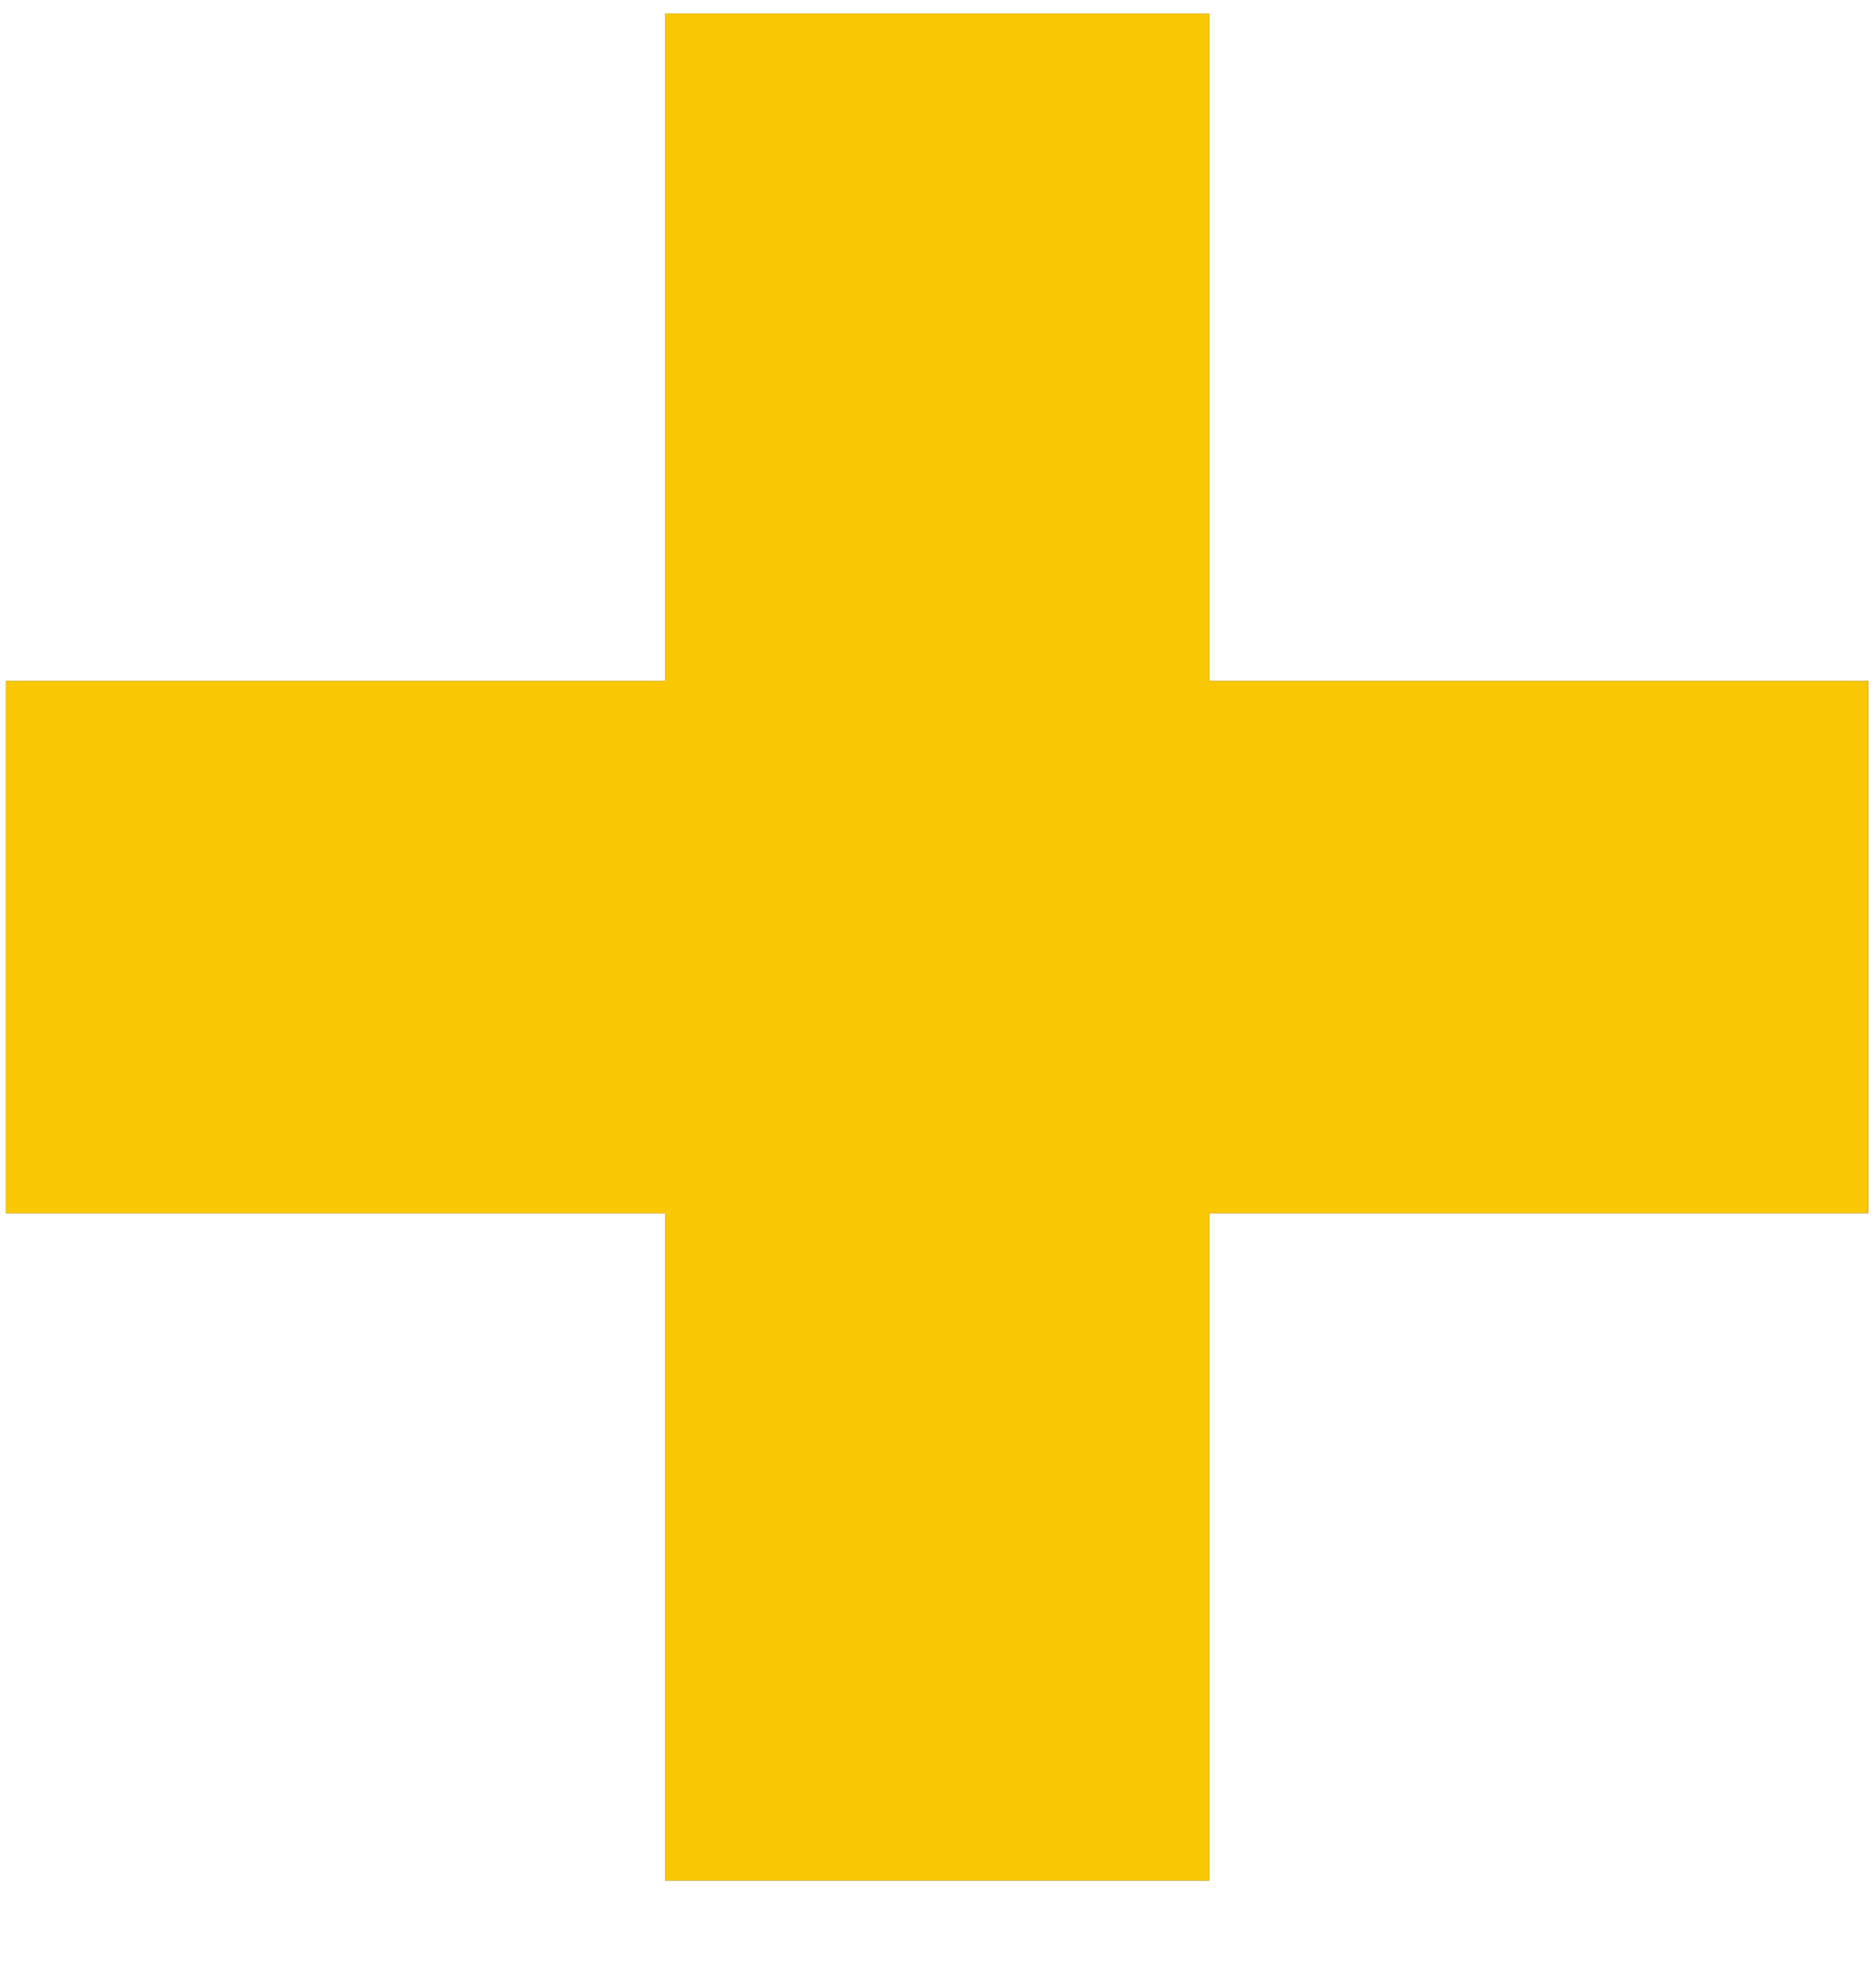
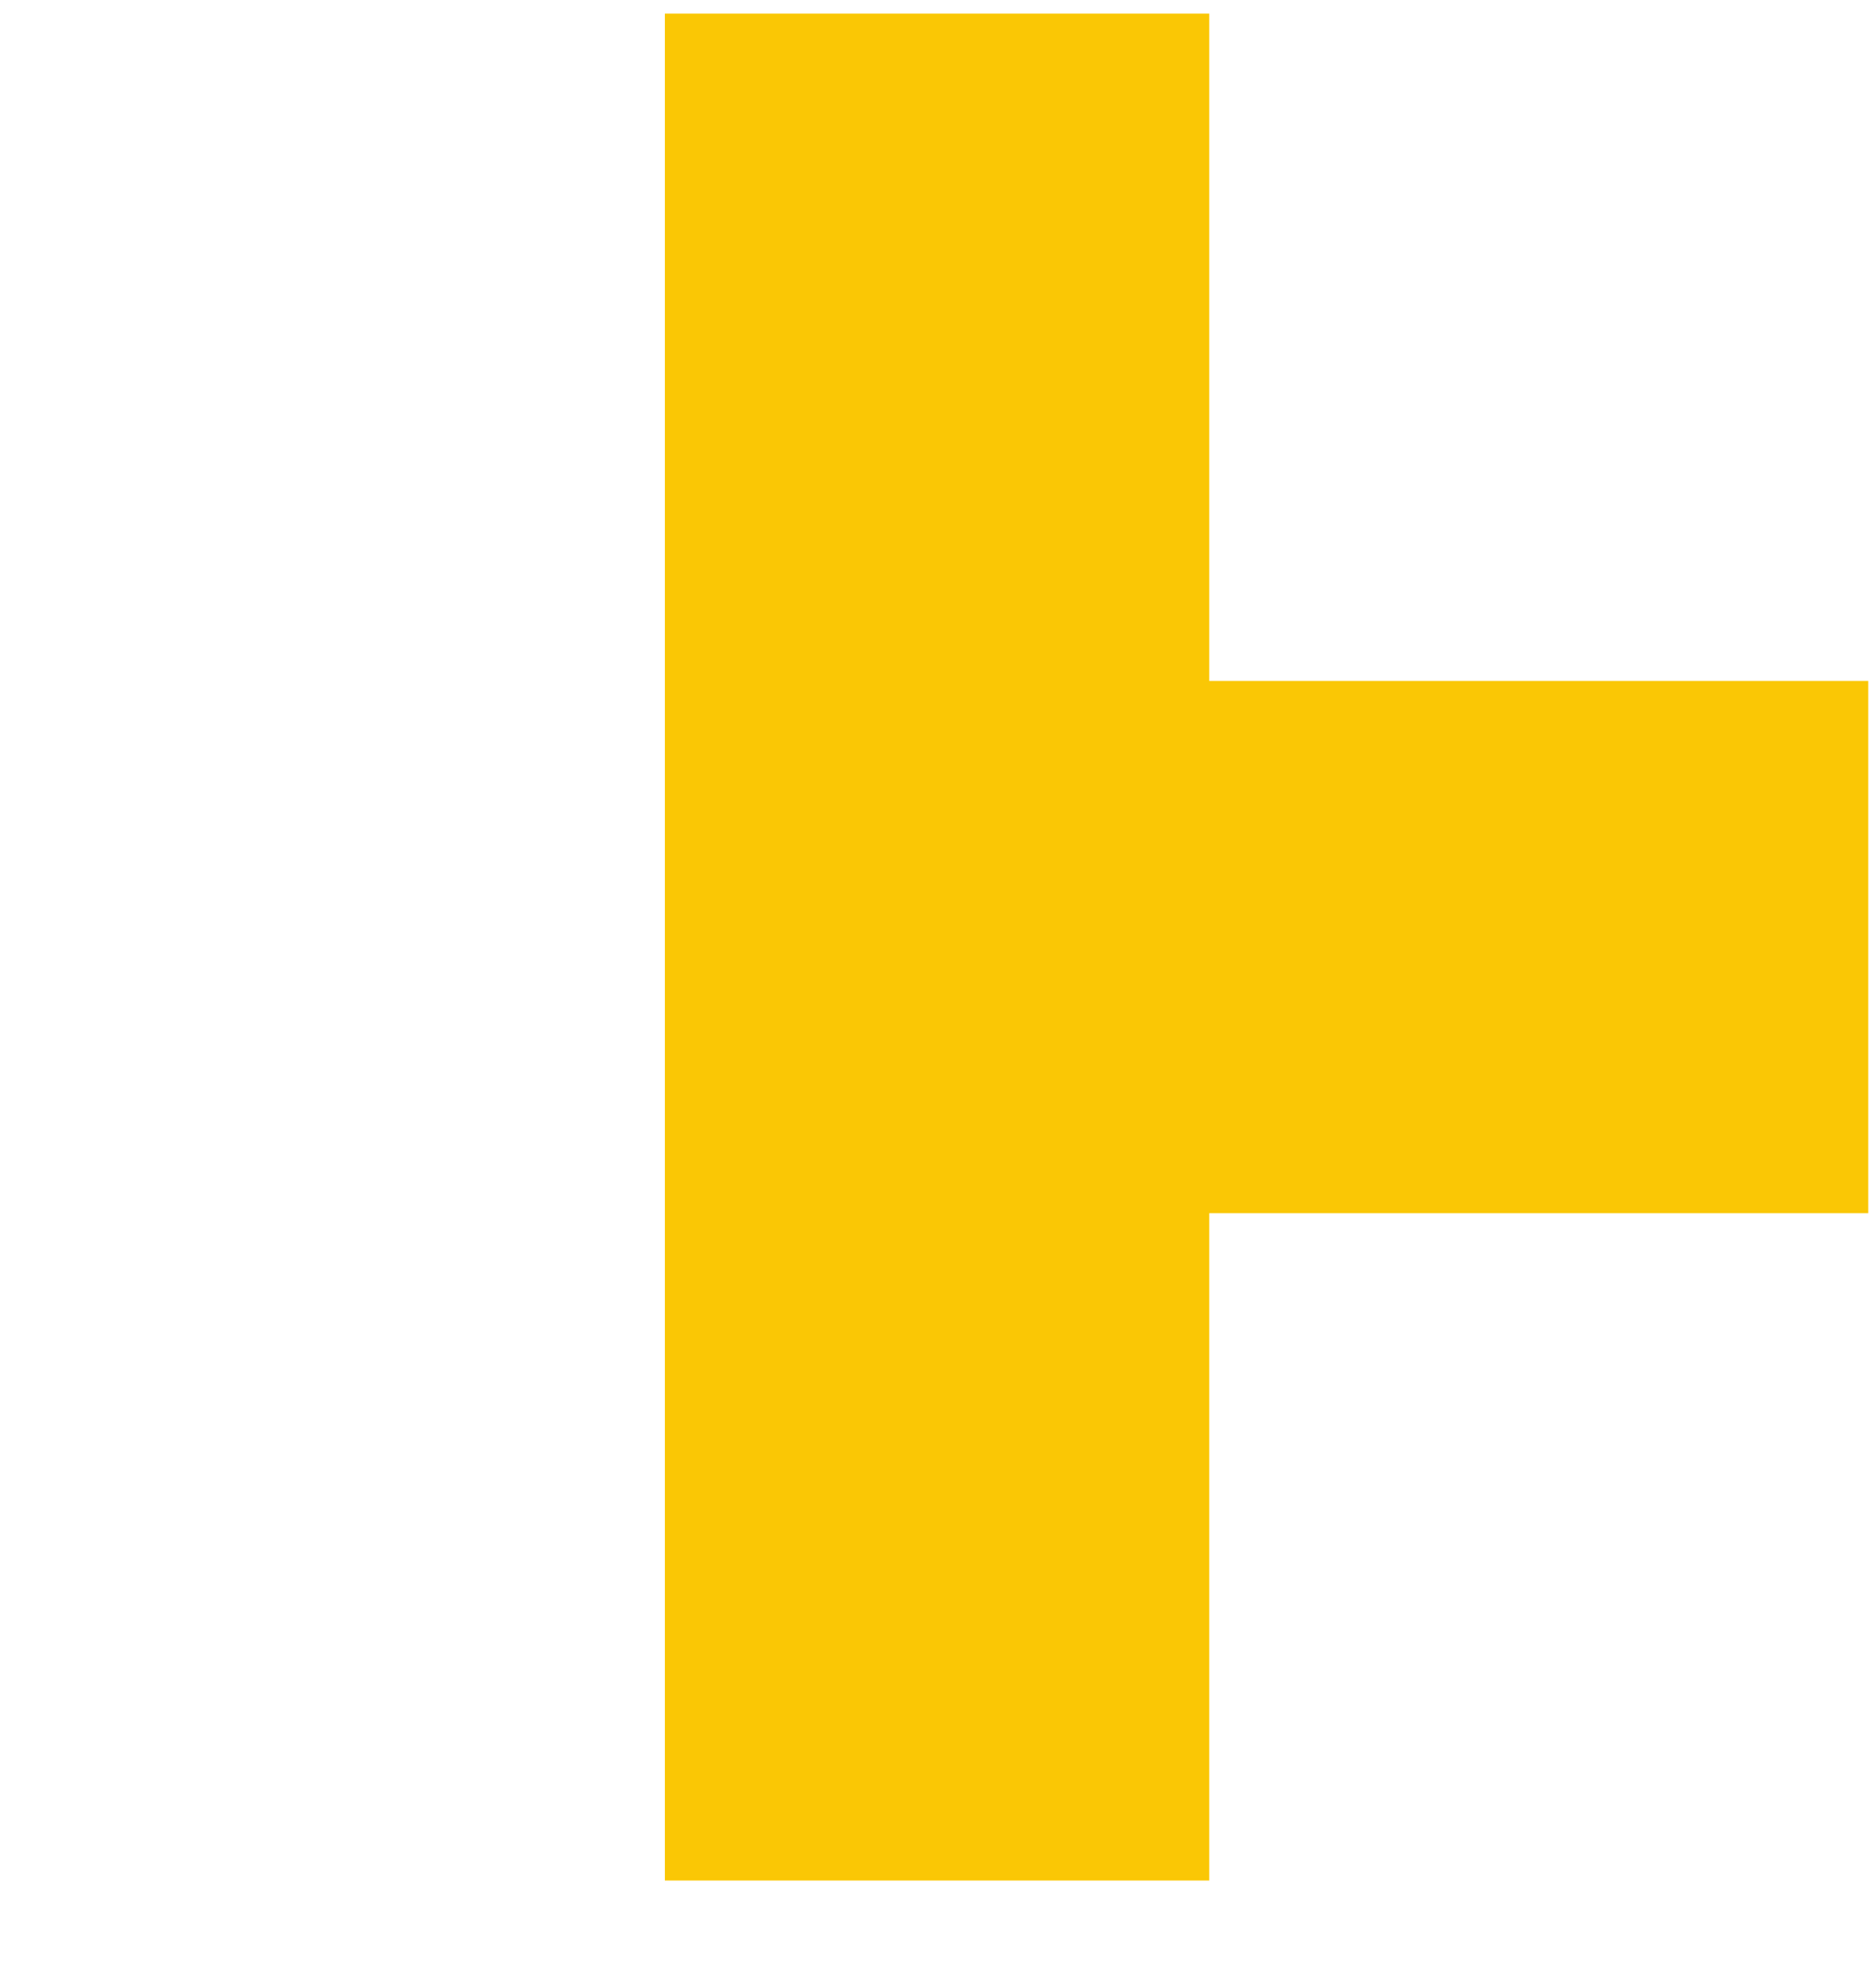
<svg xmlns="http://www.w3.org/2000/svg" width="22" height="23" viewBox="0 0 22 23" fill="none">
-   <path d="M7.797 22.048V14.224H0.069V7.984H7.797V0.16H14.181V7.984H21.909V14.224H14.181V22.048H7.797Z" fill="#4E4E4F" />
-   <path d="M7.797 22.048V14.224H0.069V7.984H7.797V0.16H14.181V7.984H21.909V14.224H14.181V22.048H7.797Z" fill="#FAC705" />
+   <path d="M7.797 22.048V14.224H0.069H7.797V0.16H14.181V7.984H21.909V14.224H14.181V22.048H7.797Z" fill="#FAC705" />
</svg>